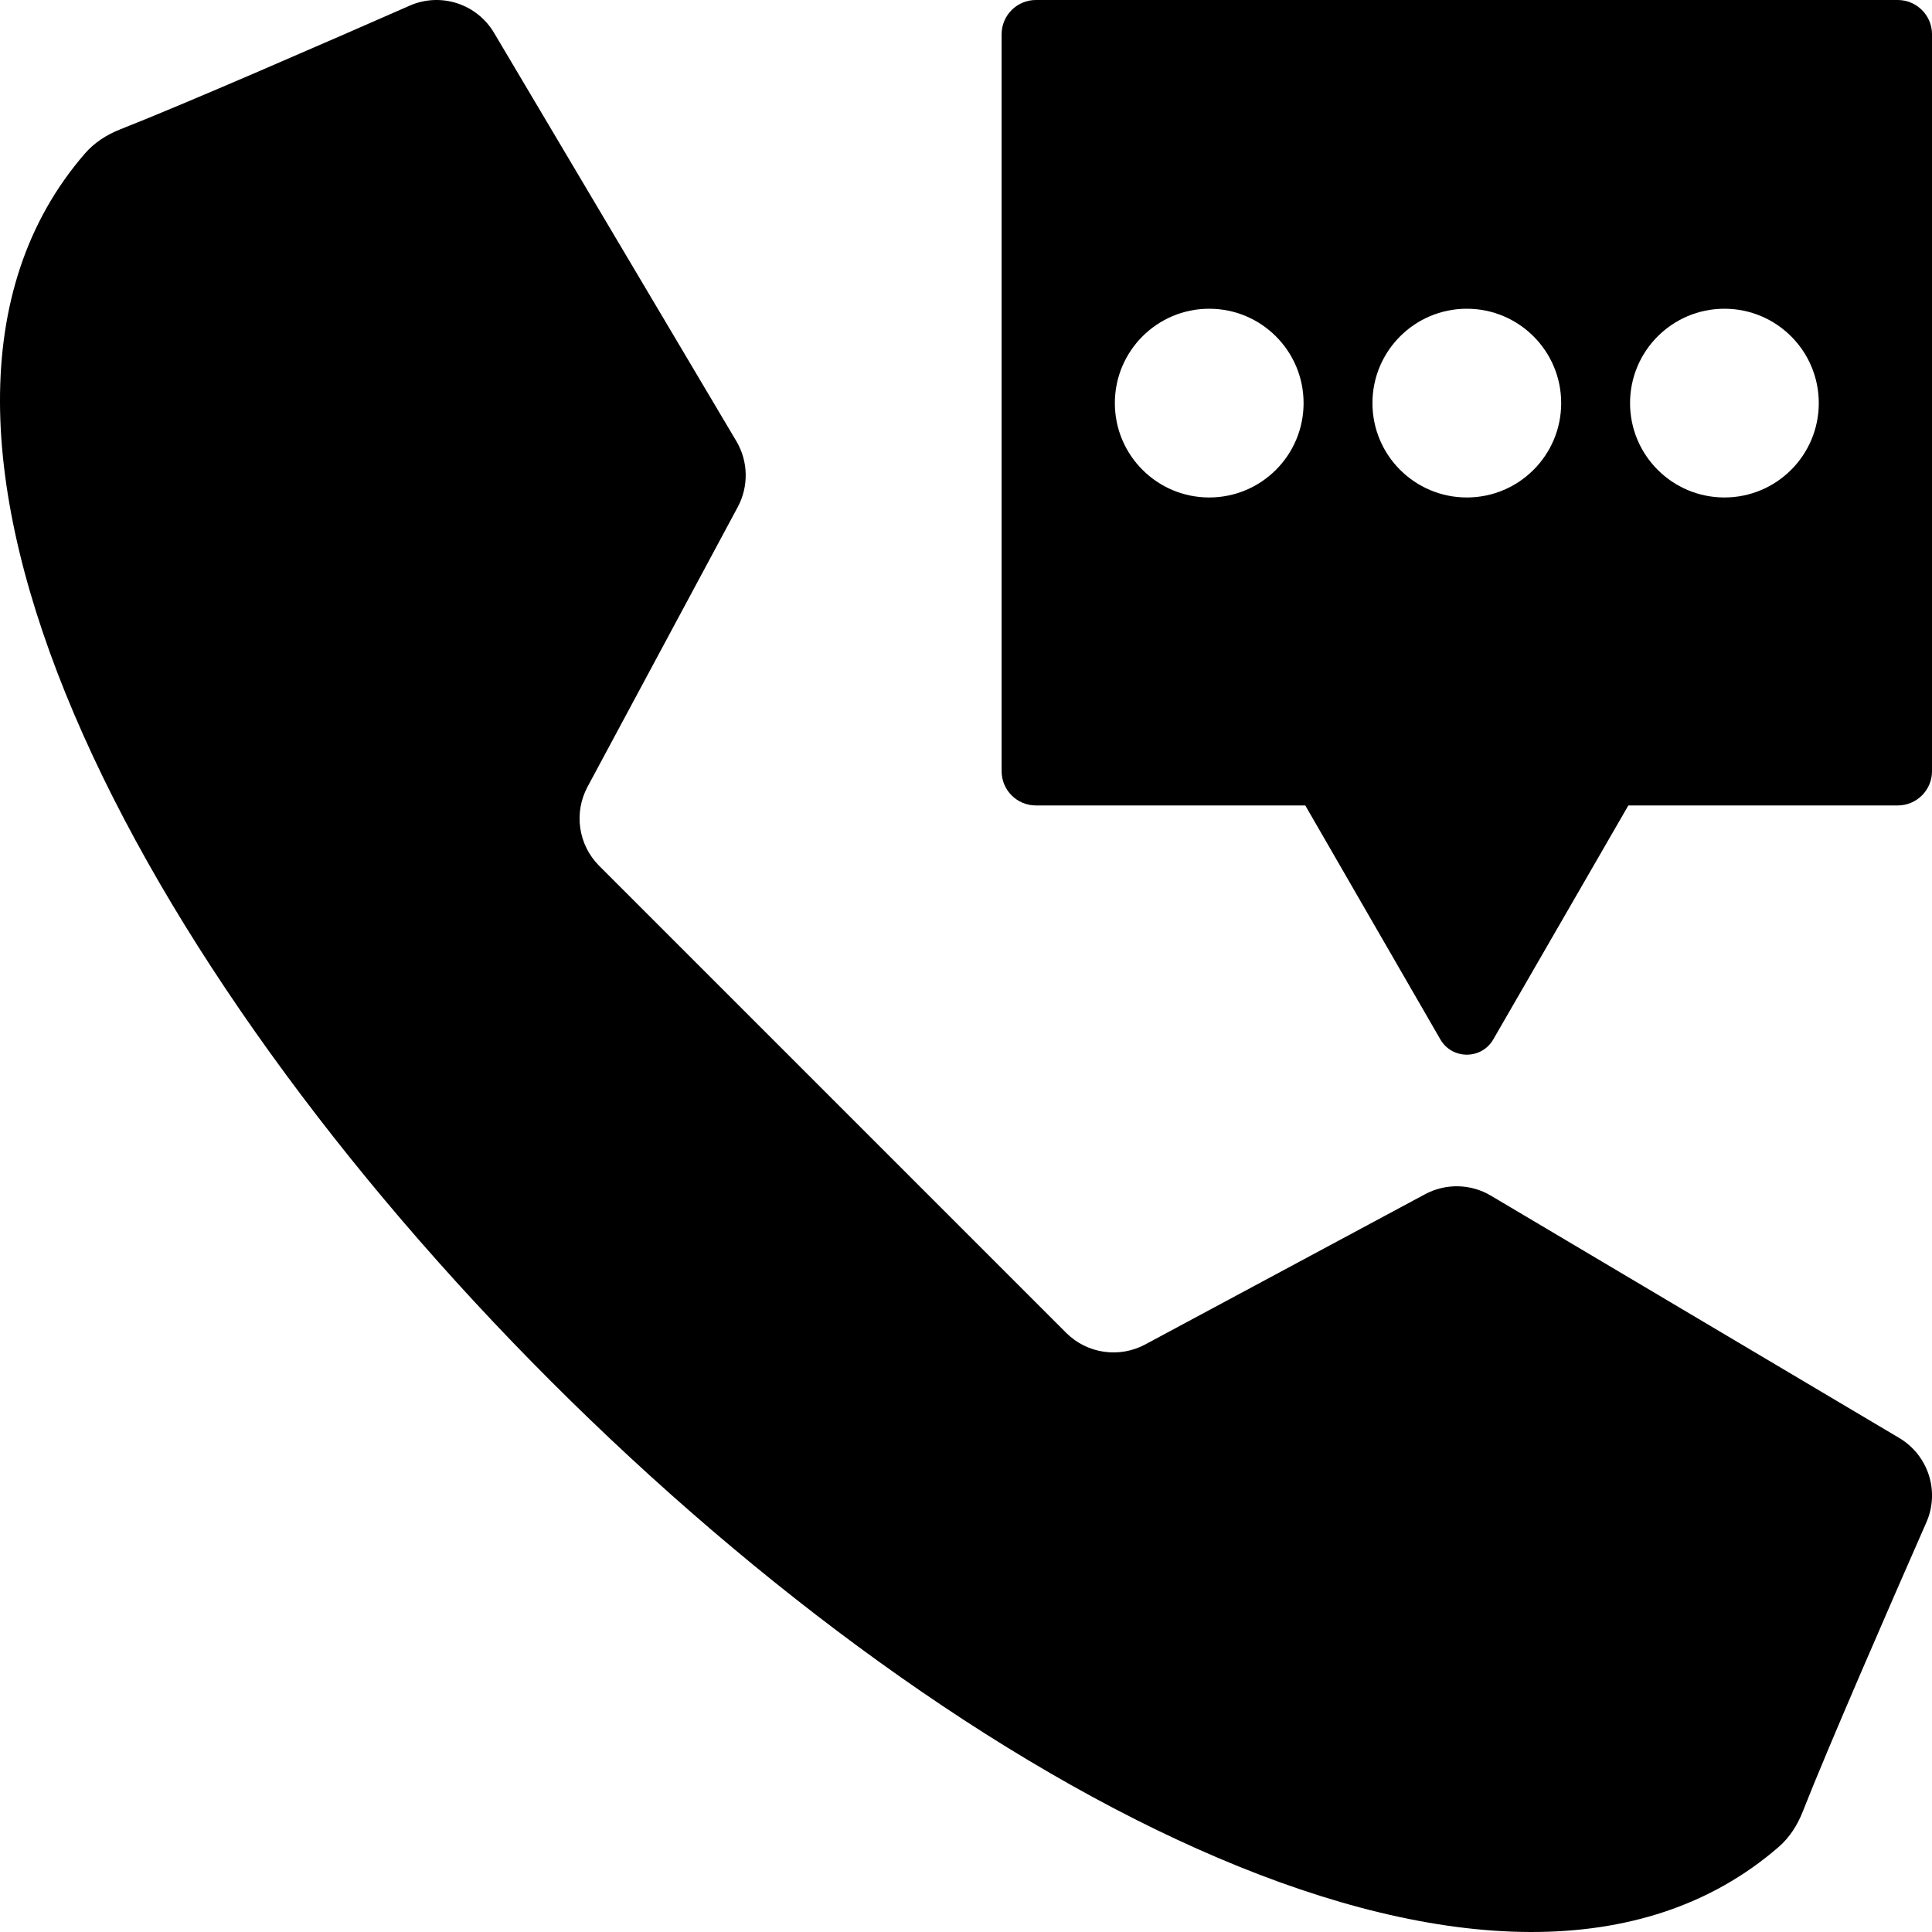
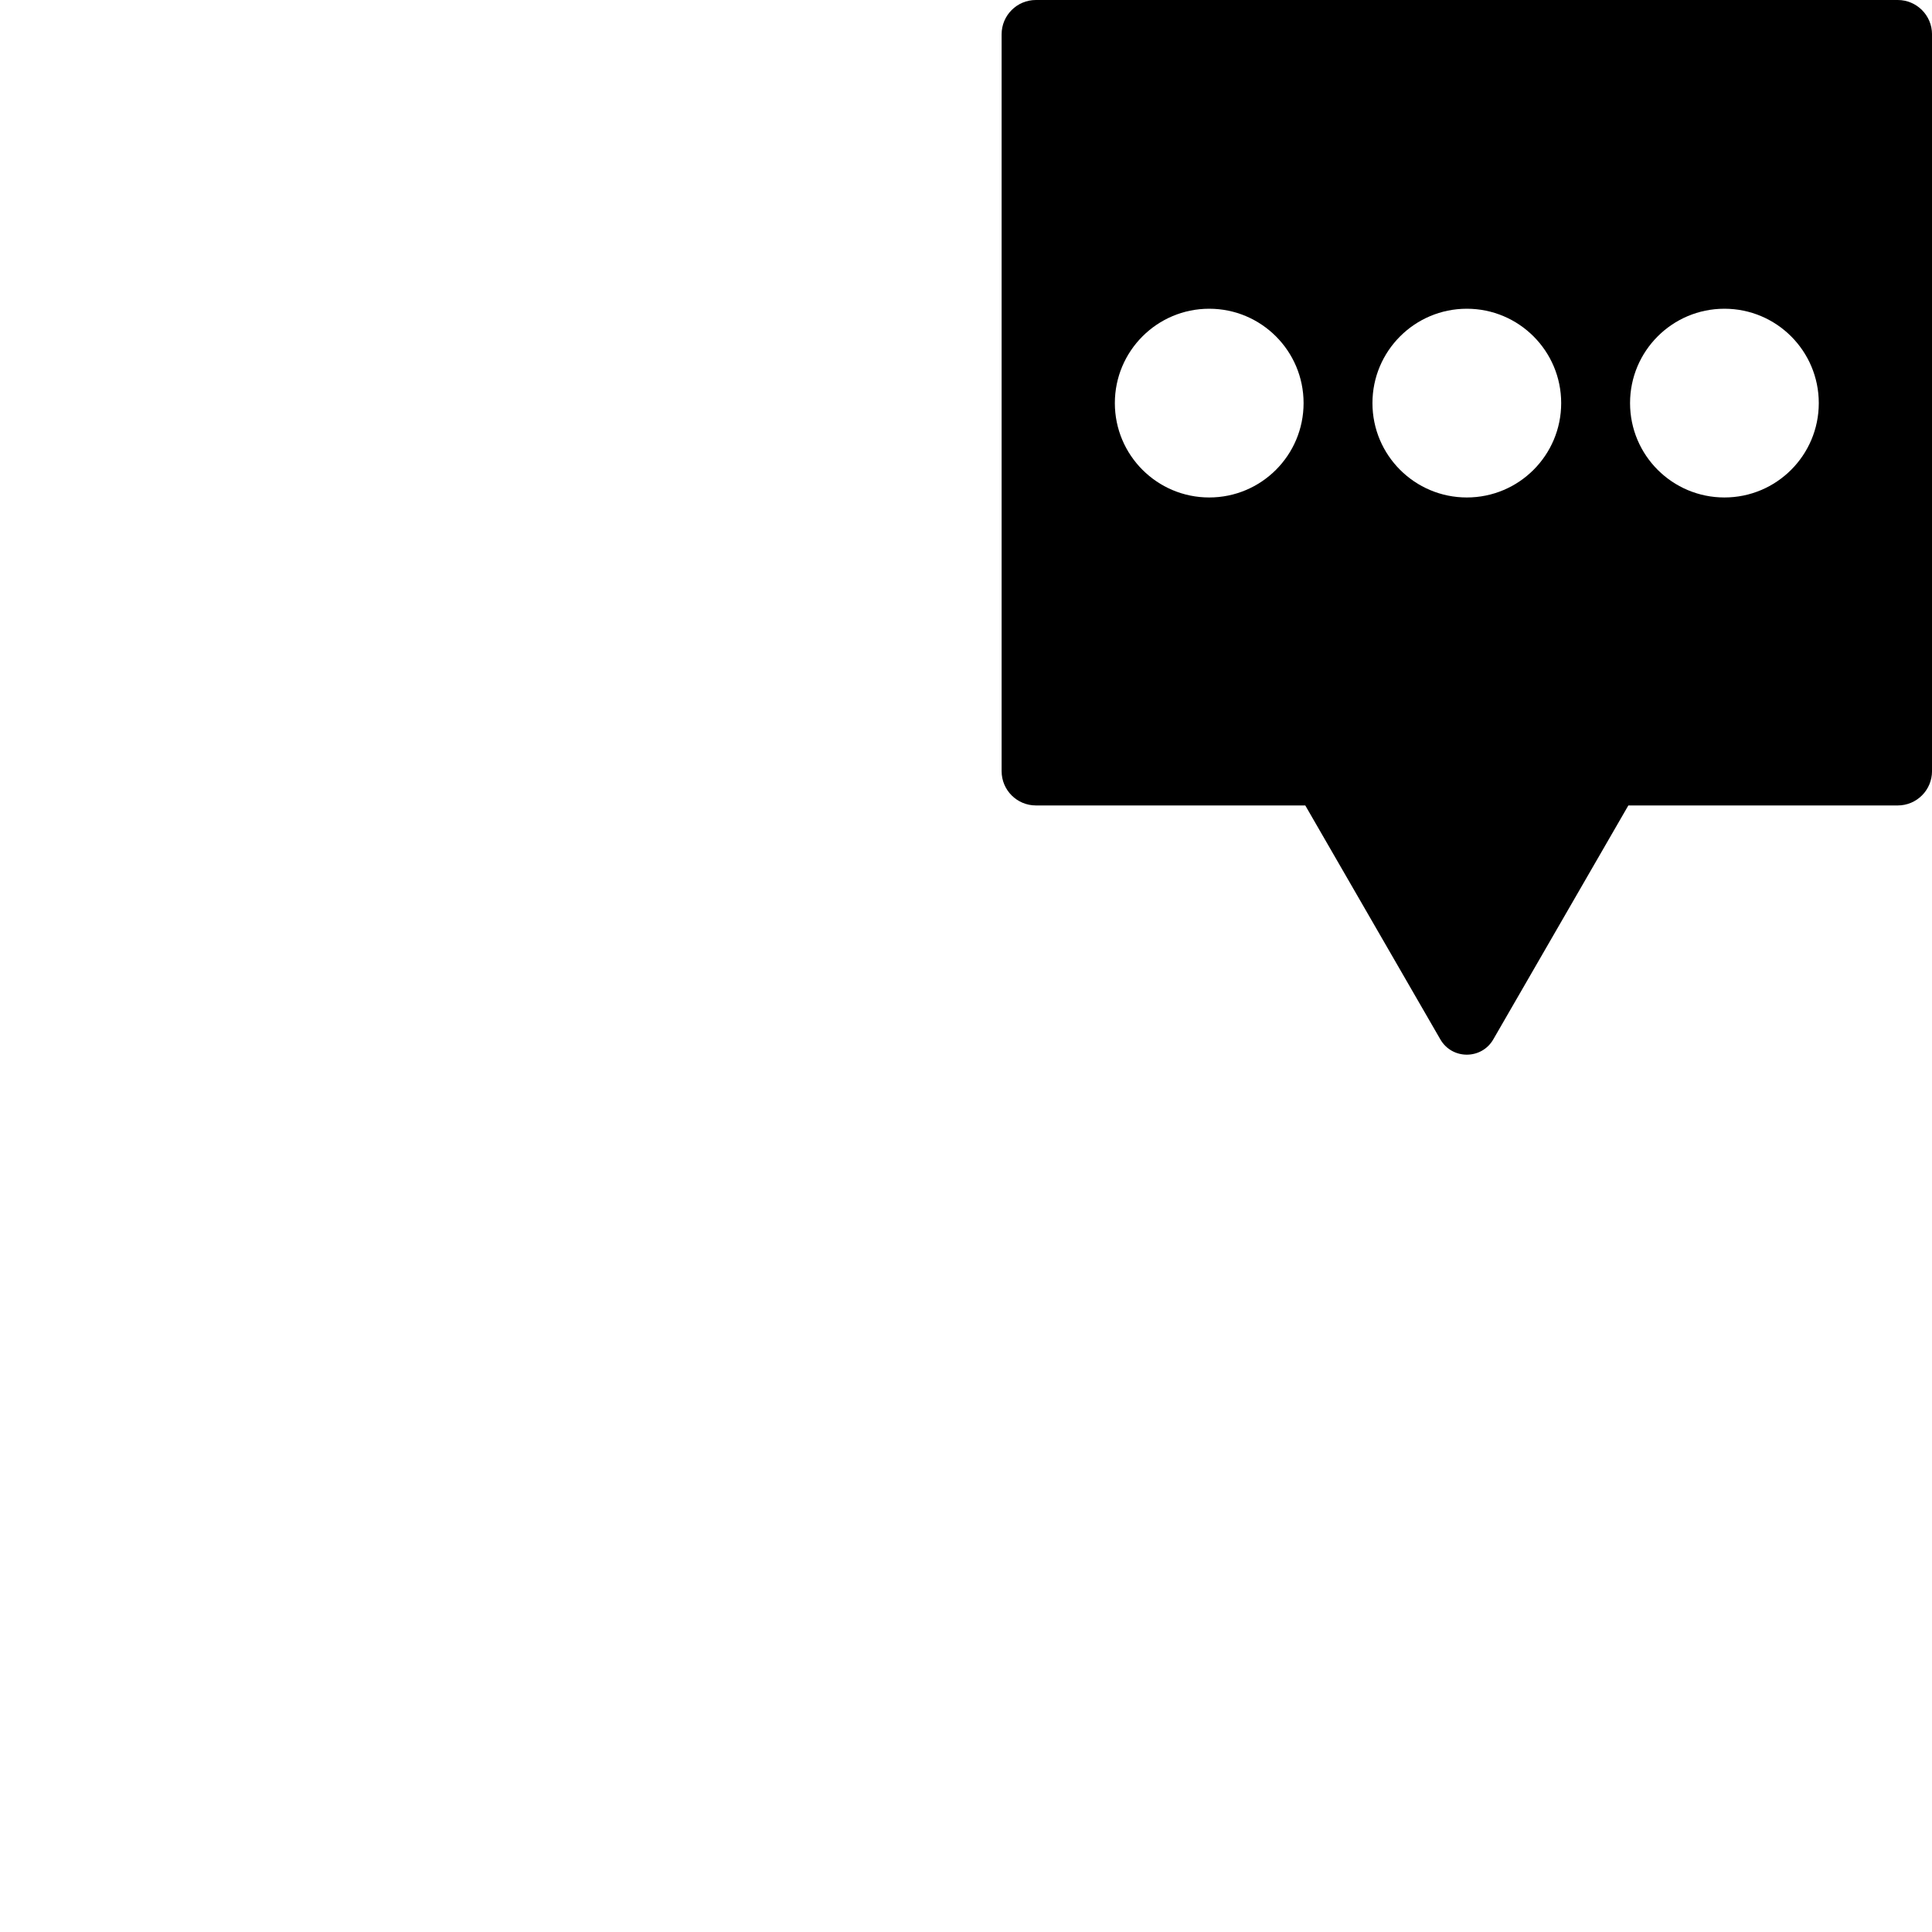
<svg xmlns="http://www.w3.org/2000/svg" version="1.1" baseProfile="basic" id="Layer_1" x="0px" y="0px" width="90px" height="90px" viewBox="0 0 90 90" xml:space="preserve">
-   <path d="M38.789,51.211l10.876,10.876c0.974,0.974,2.471,1.194,3.684,0.543l13.034-6.997c0.964-0.518,2.129-0.493,3.07,0.066  l19.017,11.285c1.357,0.805,1.903,2.489,1.268,3.933c-1.625,3.698-4.583,10.476-5.758,13.473c-0.247,0.631-0.615,1.209-1.127,1.652  c-12.674,10.986-37.89-2.4-57.191-21.701C6.358,45.039-7.028,19.823,3.958,7.149c0.444-0.512,1.022-0.88,1.652-1.127  c2.996-1.175,9.775-4.133,13.473-5.758c1.444-0.635,3.128-0.089,3.933,1.268l11.285,19.017c0.558,0.941,0.583,2.106,0.066,3.07  L27.37,36.651c-0.651,1.213-0.431,2.71,0.543,3.684C27.913,40.335,38.789,51.211,38.789,51.211z" />
  <path d="M88.403,0H48.256c-0.882,0-1.597,0.715-1.597,1.597v34.327c0,0.882,0.715,1.597,1.597,1.597h12.549l6.292,10.898  c0.548,0.949,1.918,0.949,2.466,0l6.292-10.898h12.549c0.882,0,1.597-0.715,1.597-1.597V1.597C90,0.715,89.285,0,88.403,0z   M56.33,23.174c-2.428,0-4.396-1.968-4.396-4.396s1.968-4.396,4.396-4.396s4.396,1.968,4.396,4.396S58.758,23.174,56.33,23.174z   M68.33,23.174c-2.428,0-4.396-1.968-4.396-4.396s1.968-4.396,4.396-4.396s4.396,1.968,4.396,4.396S70.758,23.174,68.33,23.174z   M80.33,23.174c-2.428,0-4.396-1.968-4.396-4.396s1.968-4.396,4.396-4.396s4.396,1.968,4.396,4.396S82.758,23.174,80.33,23.174z" />
  <g>
</g>
  <g>
</g>
  <g>
</g>
  <g>
</g>
  <g>
</g>
  <g>
</g>
</svg>